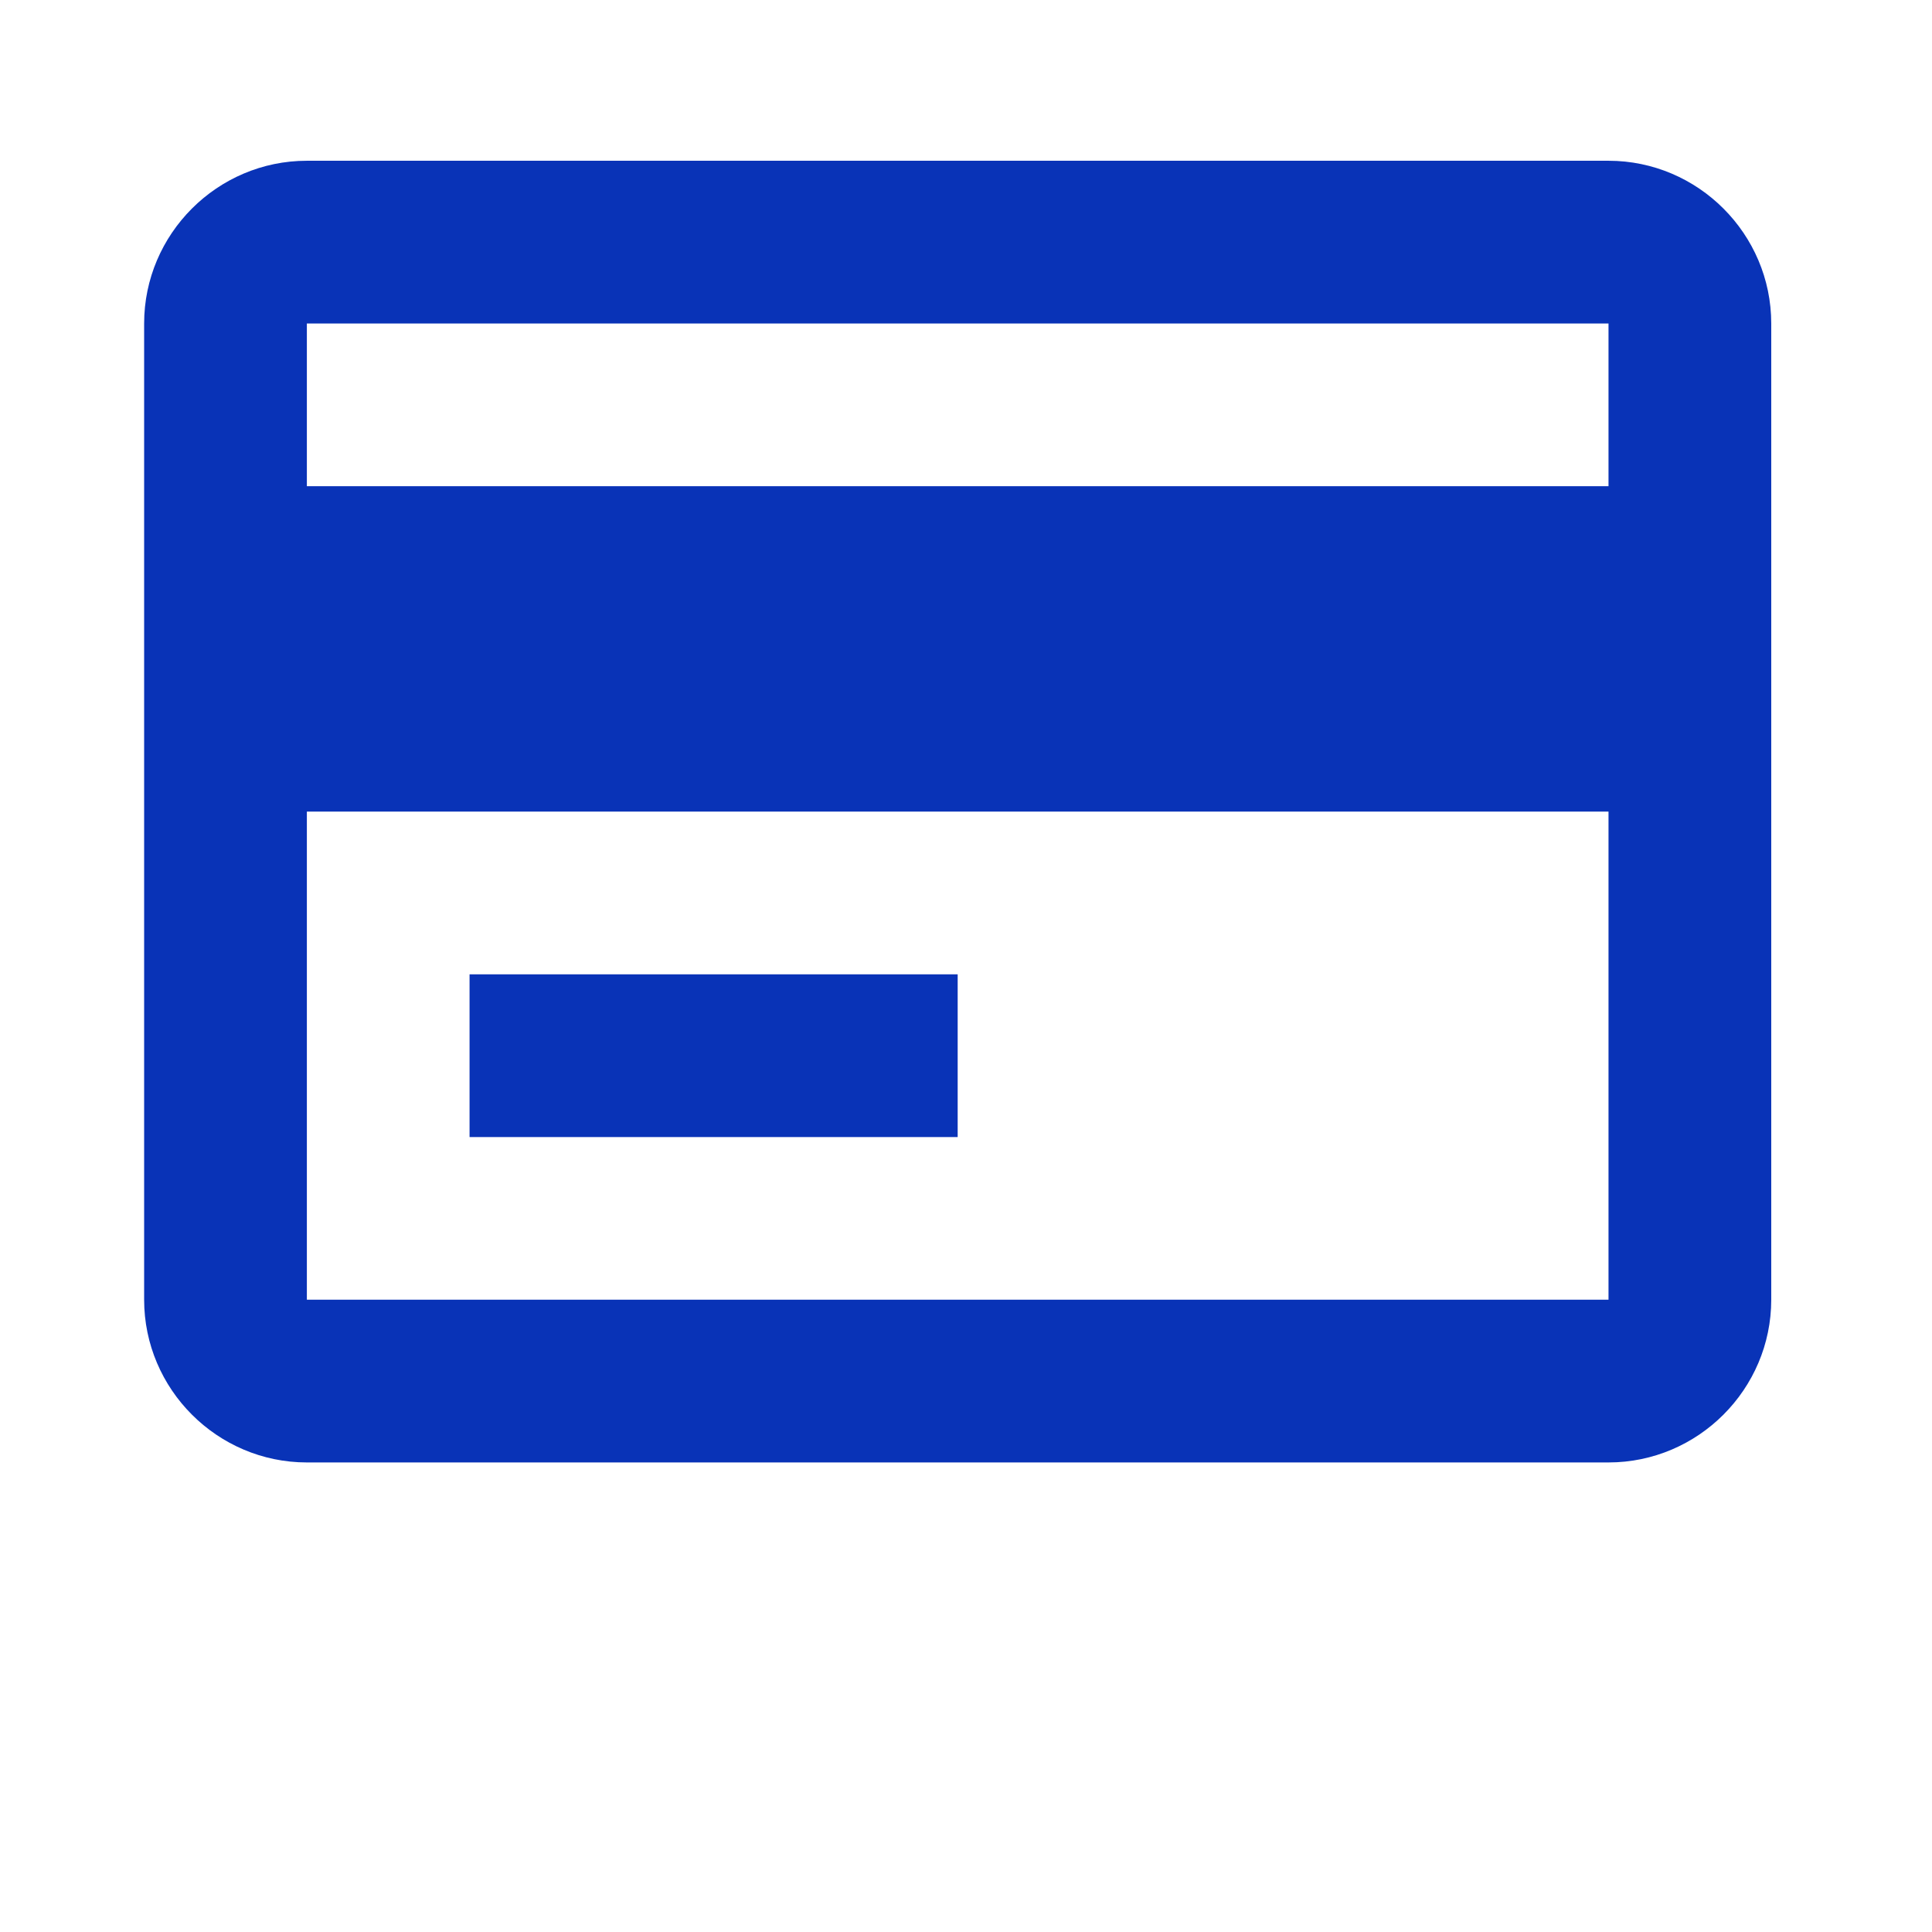
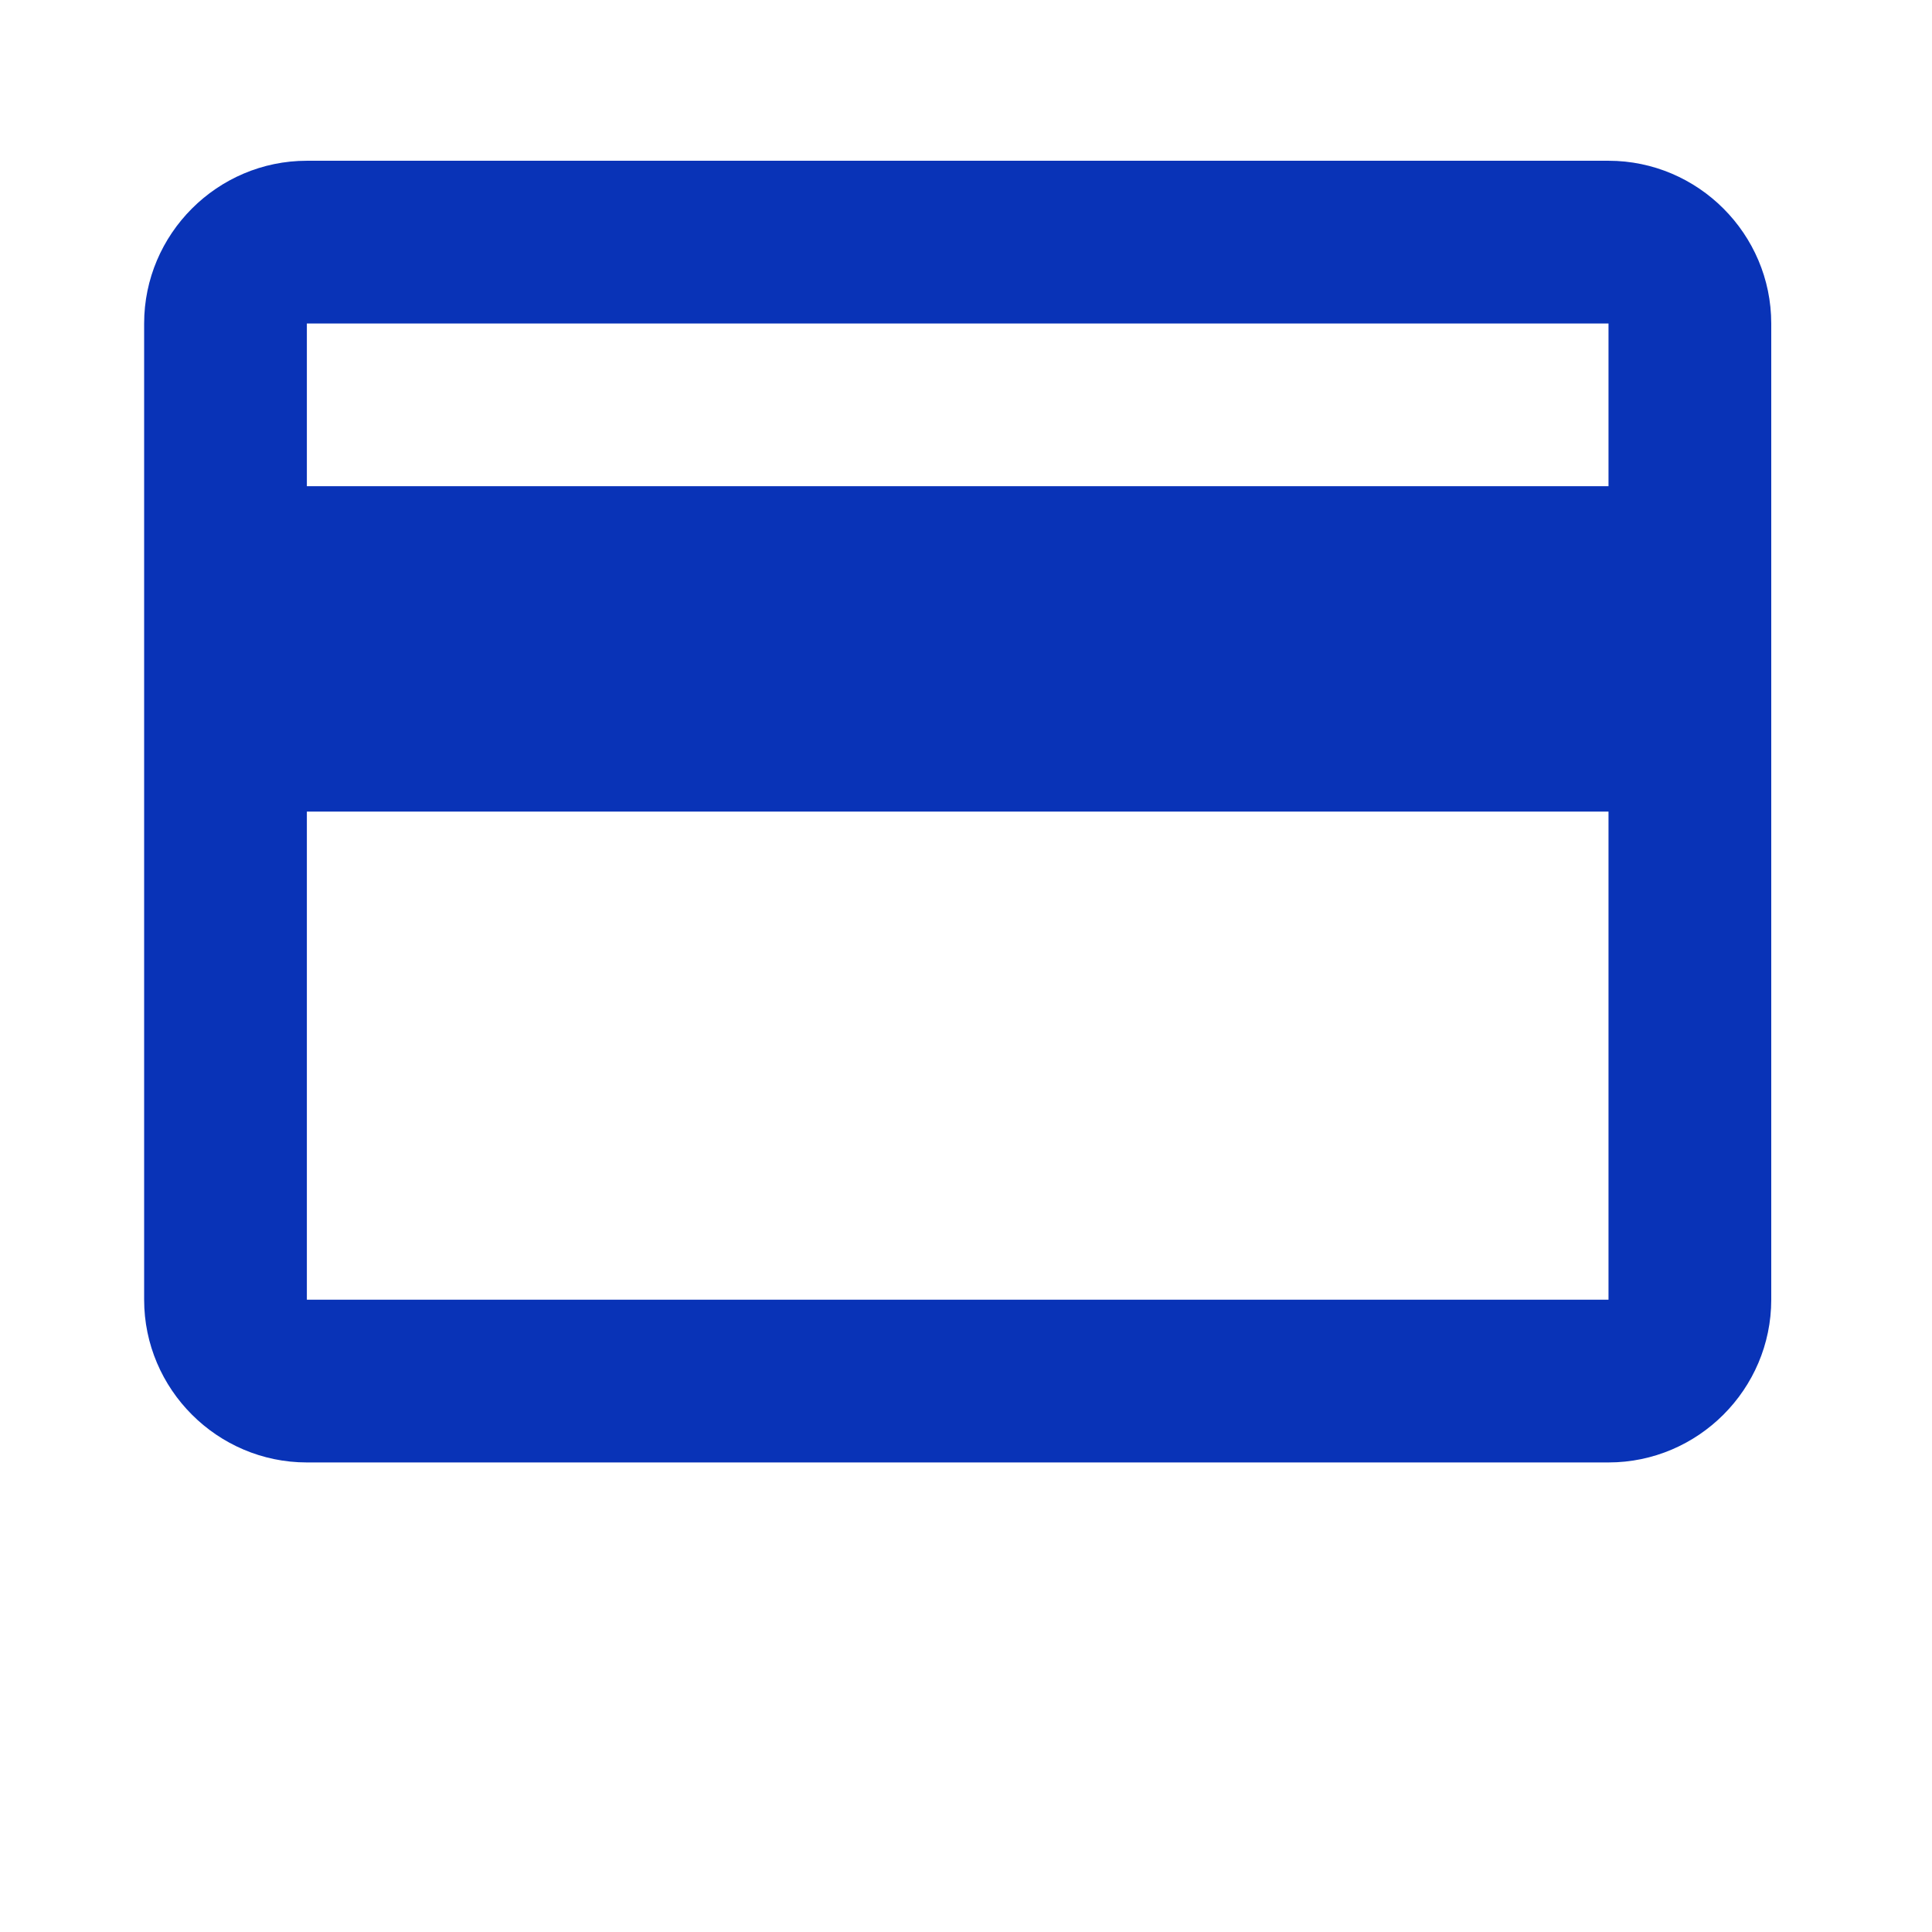
<svg xmlns="http://www.w3.org/2000/svg" width="48" height="48" viewBox="0 0 48 48" fill="none">
  <path d="M39.963 3.994H7.624C5.4 3.994 3.581 5.813 3.581 8.037V32.291C3.581 34.515 5.4 36.334 7.624 36.334H39.963C42.187 36.334 44.006 34.515 44.006 32.291V8.037C44.006 5.813 42.187 3.994 39.963 3.994ZM39.963 8.037V12.079H7.624V8.037H39.963ZM7.624 32.291V20.164H39.963V32.291H7.624Z" fill="#0933B7" />
-   <path d="M11.666 24.207H23.793V28.25H11.666V24.207Z" fill="#0933B7" />
</svg>